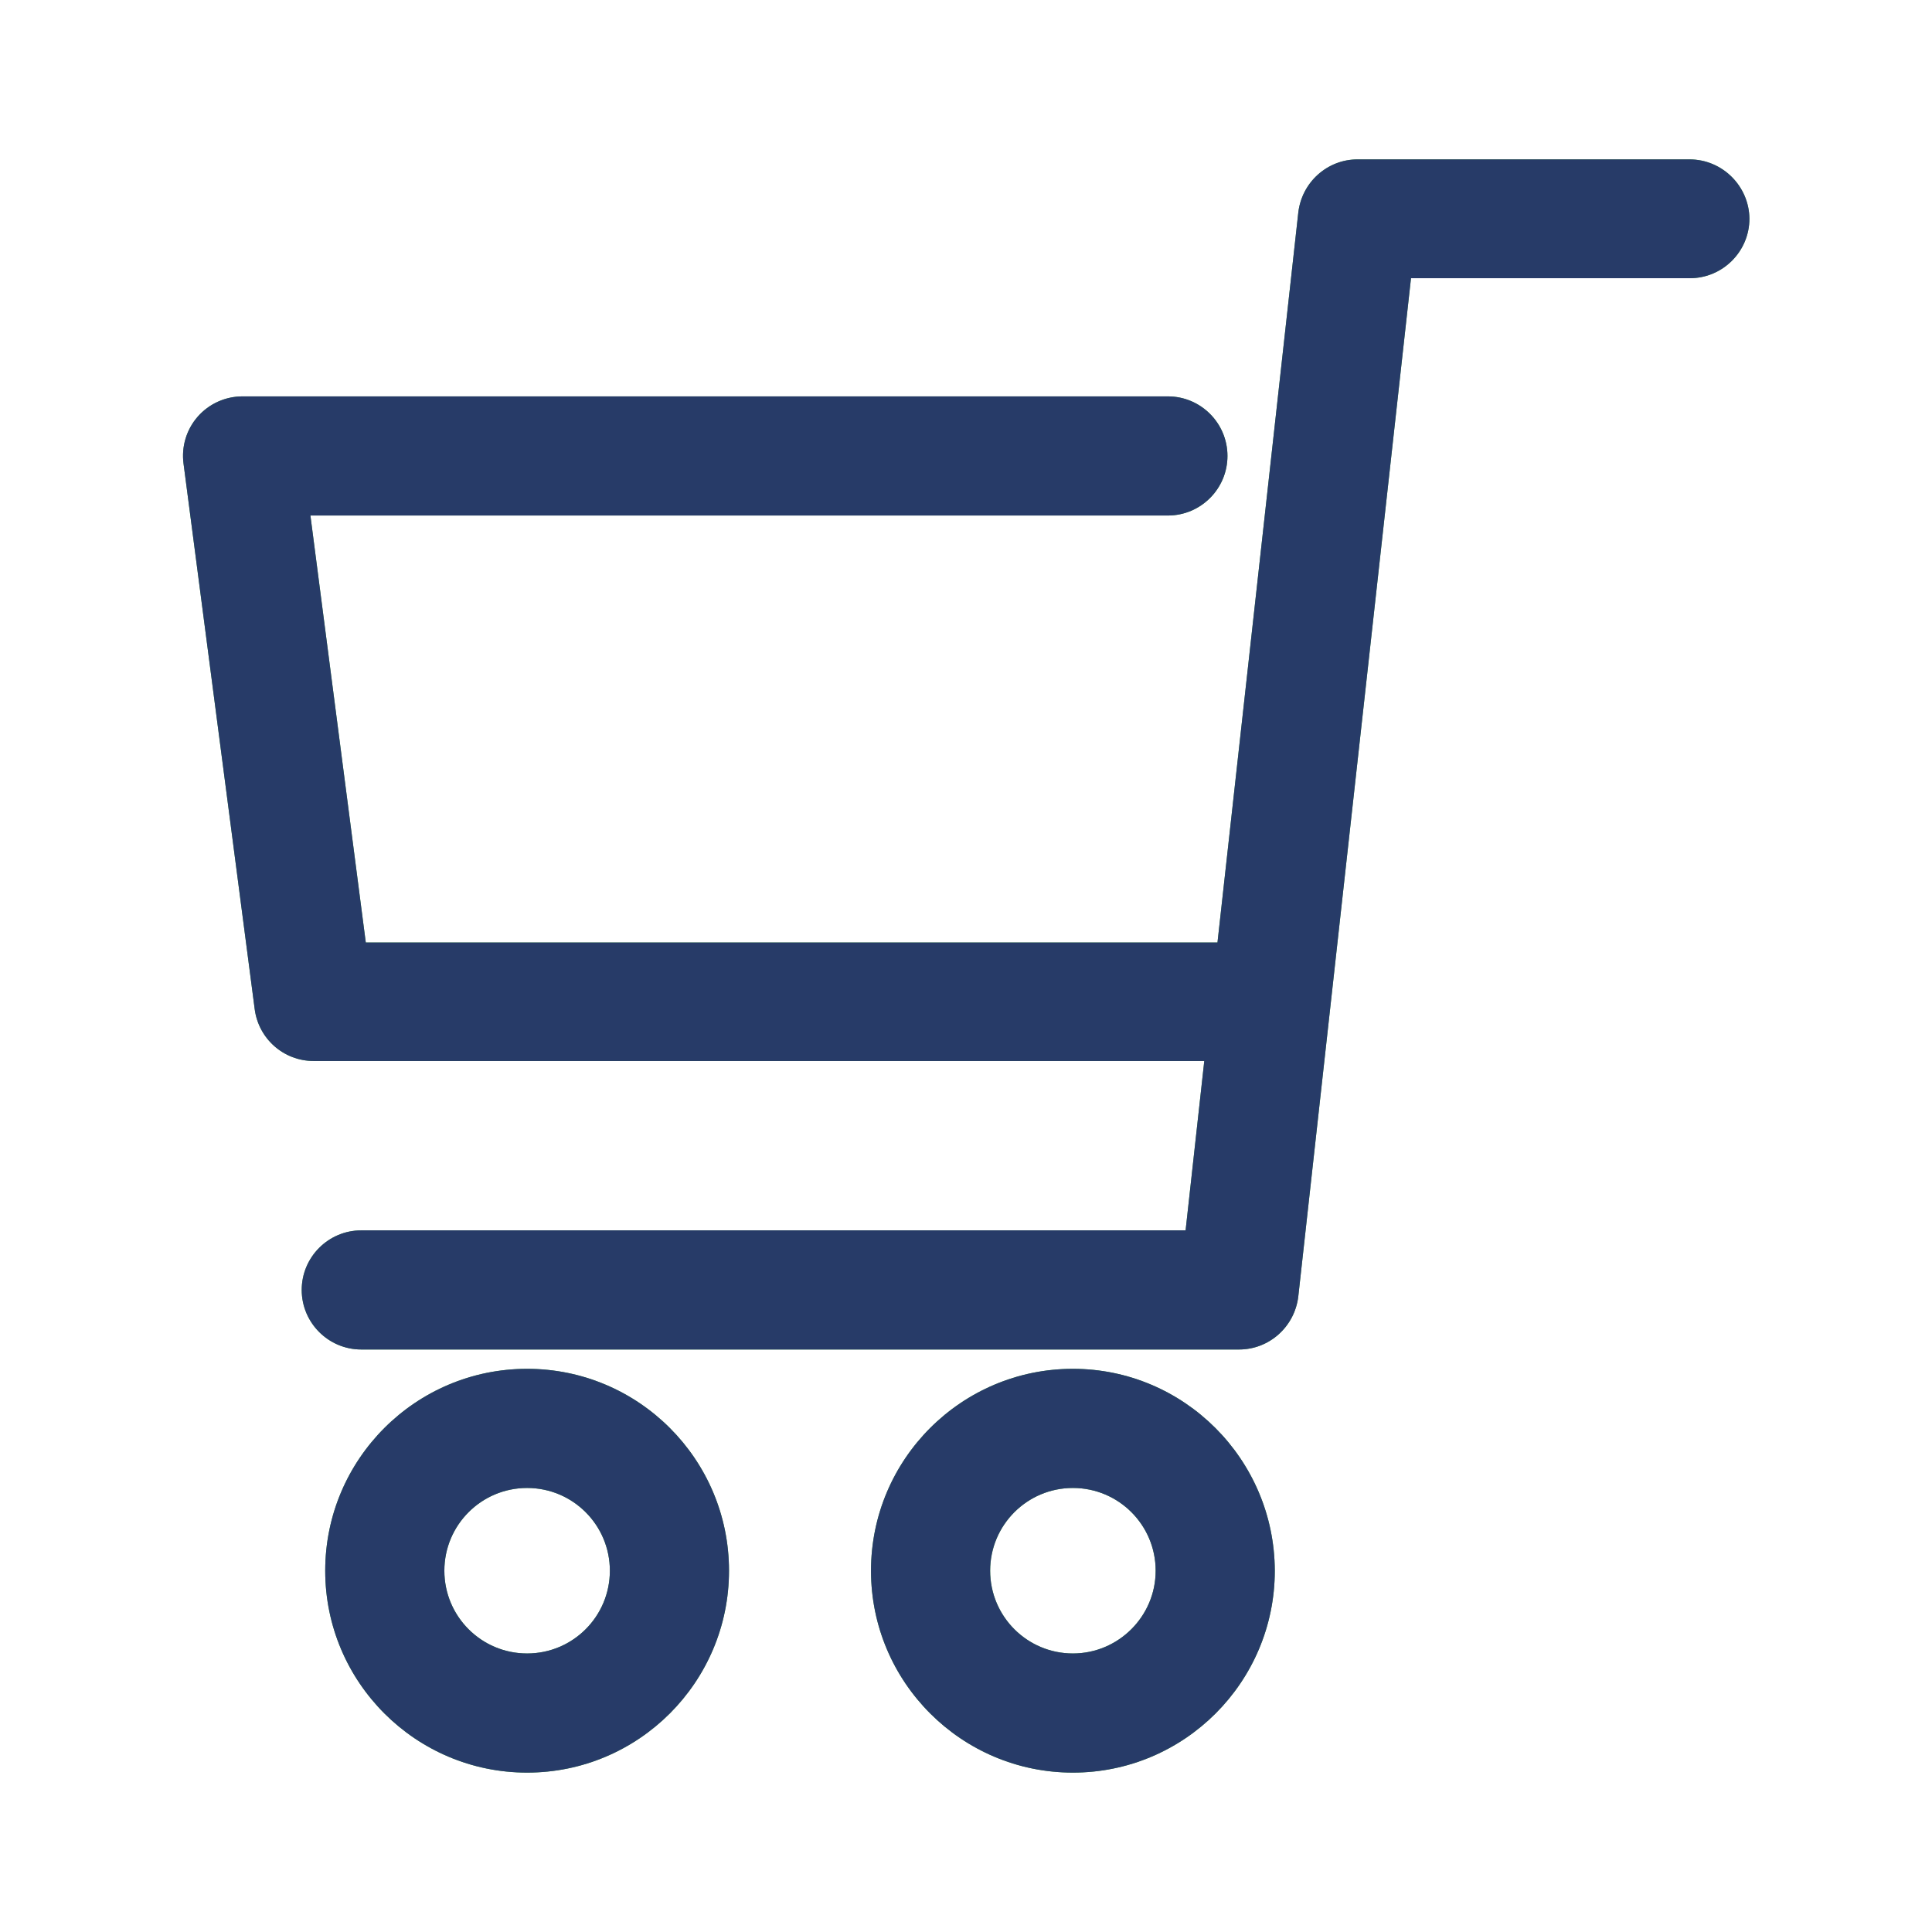
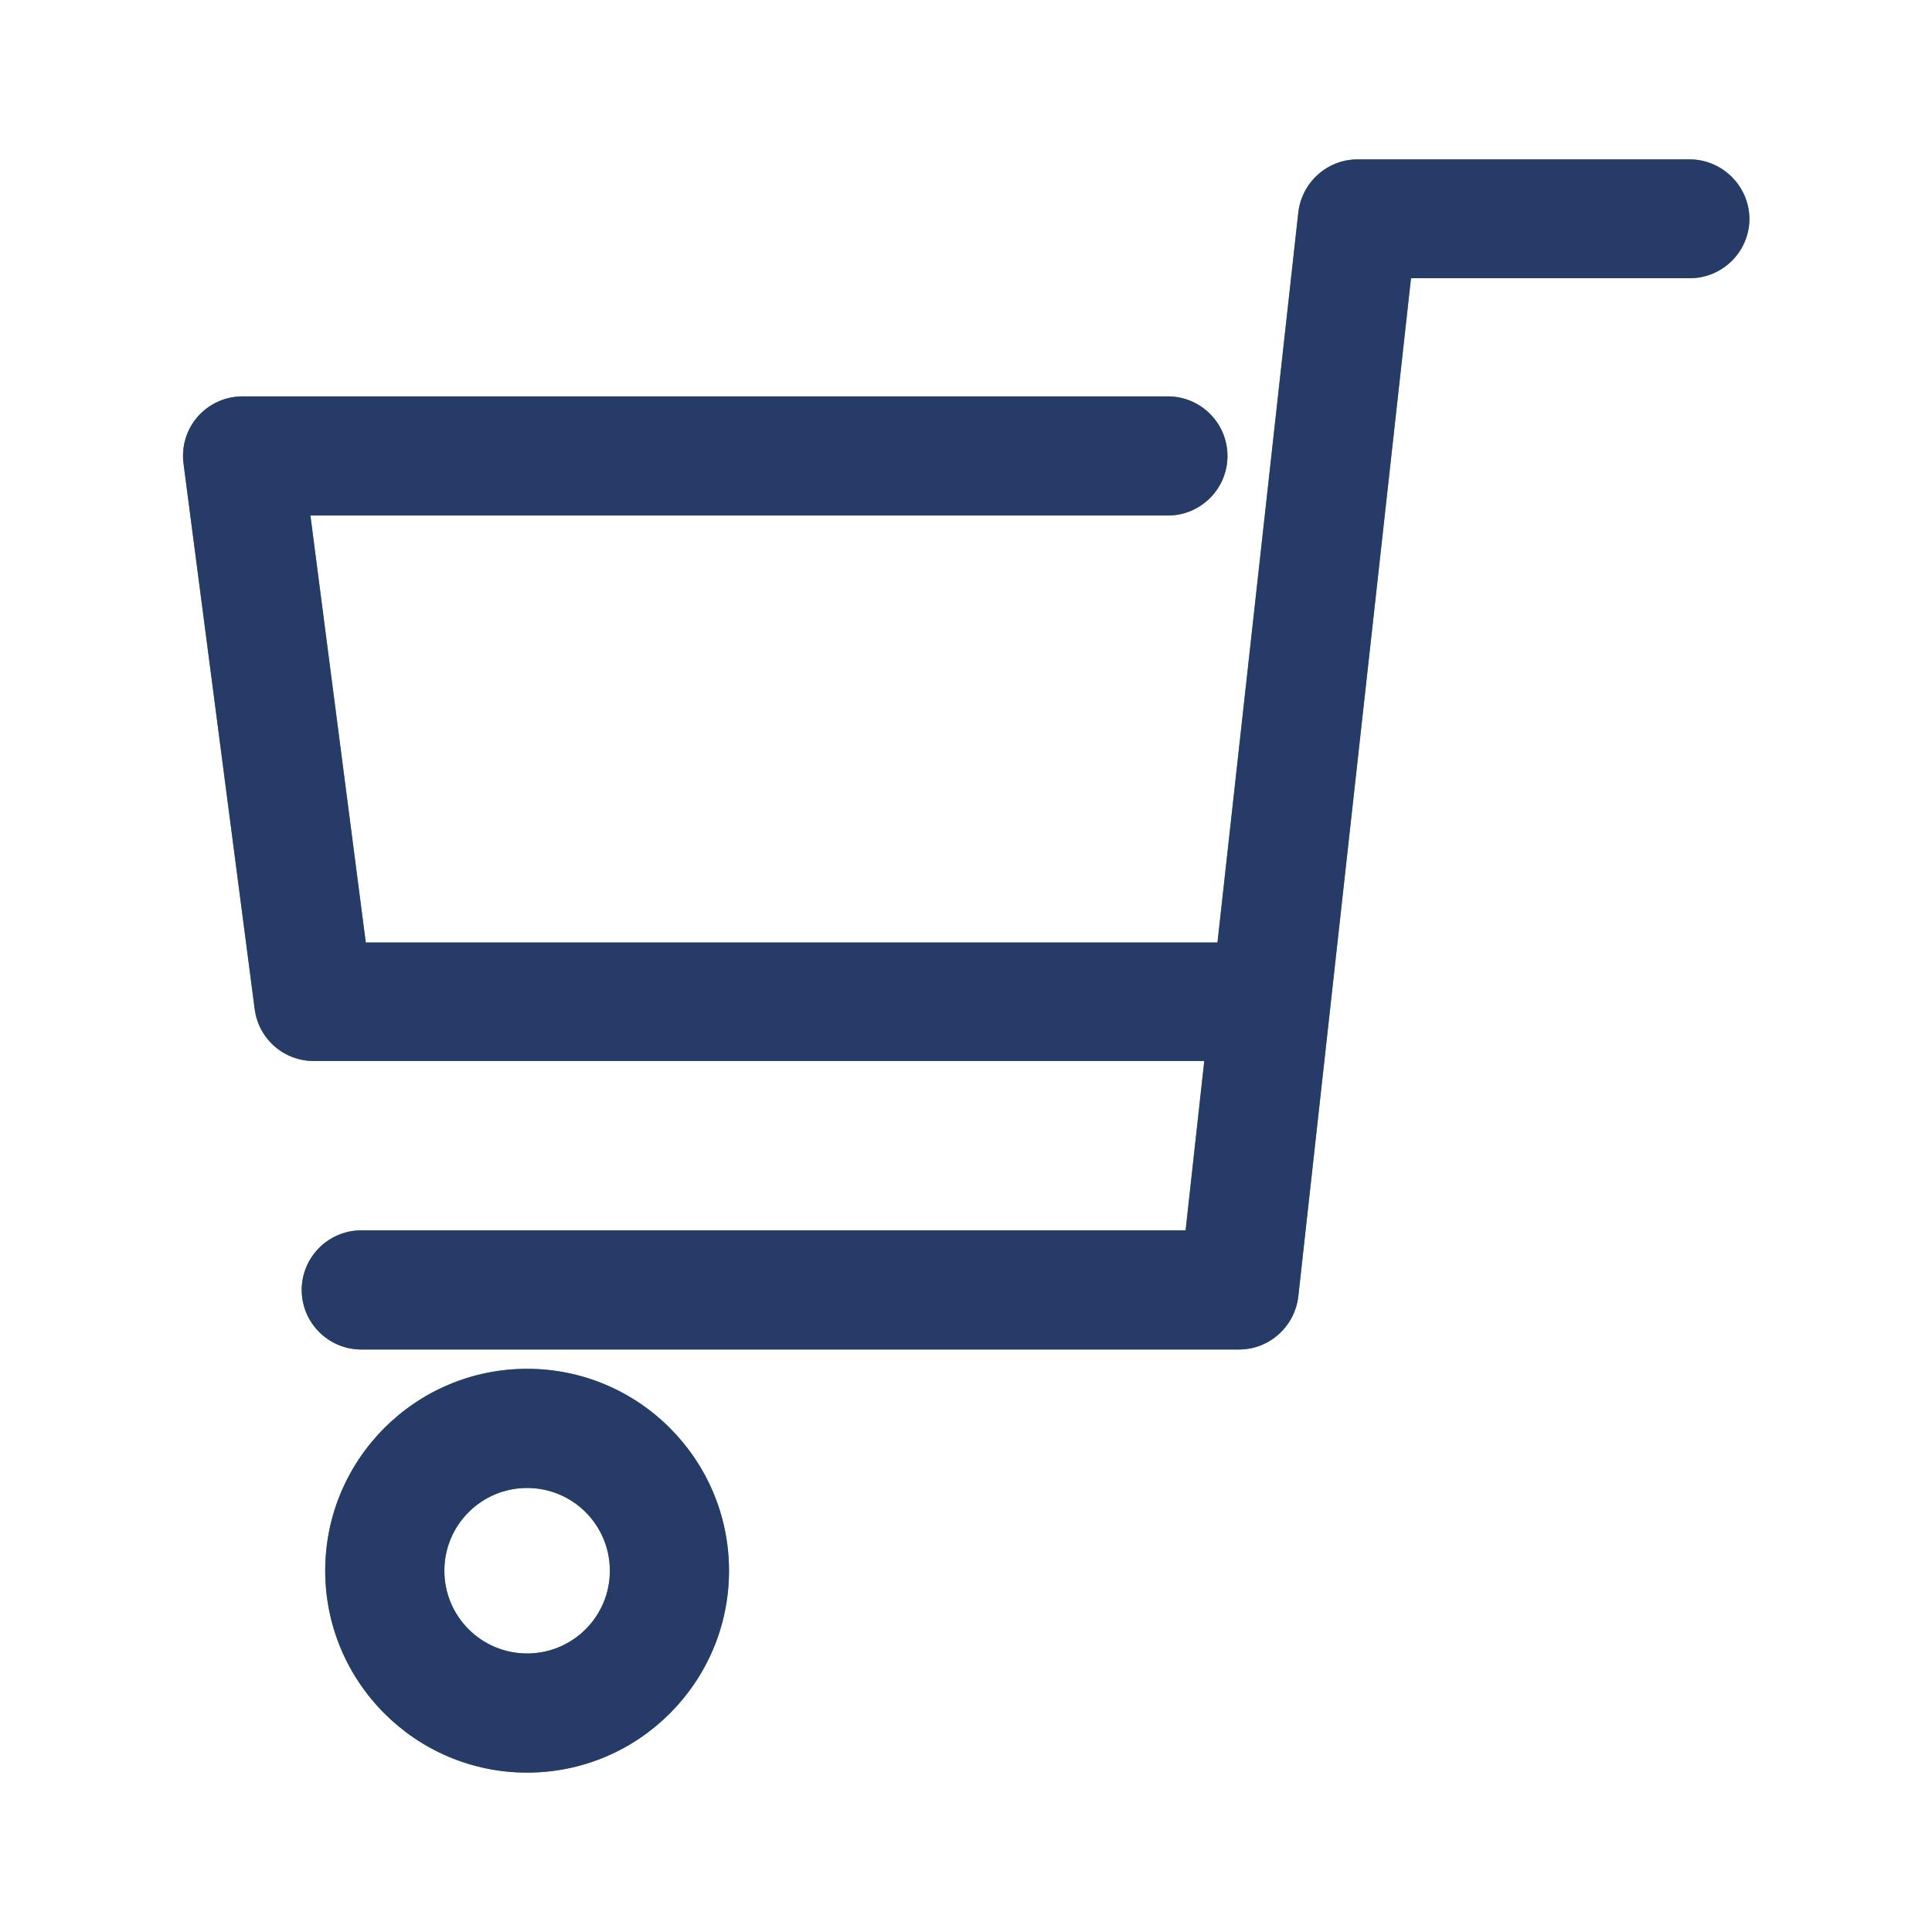
<svg xmlns="http://www.w3.org/2000/svg" version="1.1" id="レイヤー_1" x="0px" y="0px" viewBox="0 0 60 60" style="enable-background:new 0 0 60 60;" xml:space="preserve">
  <style type="text/css">
	.st0{fill:#4BA346;}
	.st1{fill:#273B68;}
</style>
  <g>
    <g>
      <path class="st0" d="M52.47,4.95H42.16c-0.94,0-1.73,0.71-1.84,1.65l-2.51,22.67H11.36L9.64,16.01h26.63    c1.02,0,1.85-0.83,1.85-1.85c0-1.02-0.83-1.85-1.85-1.85H7.53c-0.53,0-1.04,0.23-1.39,0.63c-0.35,0.4-0.51,0.93-0.44,1.46    l2.21,16.94c0.12,0.92,0.9,1.61,1.83,1.61H37.4l-0.58,5.26h-25.6c-1.02,0-1.85,0.83-1.85,1.85c0,1.02,0.83,1.85,1.85,1.85h27.26    c0.94,0,1.73-0.71,1.84-1.65l3.5-31.62h8.66c1.02,0,1.85-0.83,1.85-1.85C54.32,5.78,53.49,4.95,52.47,4.95z" />
      <path class="st0" d="M16.37,42.51c-3.46,0-6.27,2.81-6.27,6.27c0,3.46,2.81,6.27,6.27,6.27s6.27-2.81,6.27-6.27    C22.64,45.32,19.83,42.51,16.37,42.51z M16.37,51.35c-1.42,0-2.57-1.15-2.57-2.57c0-1.42,1.15-2.57,2.57-2.57    c1.42,0,2.57,1.15,2.57,2.57C18.94,50.2,17.79,51.35,16.37,51.35z" />
-       <path class="st0" d="M33.32,42.51c-3.46,0-6.27,2.81-6.27,6.27c0,3.46,2.81,6.27,6.27,6.27c3.46,0,6.27-2.81,6.27-6.27    C39.58,45.32,36.77,42.51,33.32,42.51z M33.32,51.35c-1.42,0-2.57-1.15-2.57-2.57c0-1.42,1.15-2.57,2.57-2.57    c1.42,0,2.57,1.15,2.57,2.57C35.89,50.2,34.73,51.35,33.32,51.35z" />
    </g>
    <g>
      <path class="st1" d="M52.47,4.95H42.16c-0.94,0-1.73,0.71-1.84,1.65l-2.51,22.67H11.36L9.64,16.01h26.63    c1.02,0,1.85-0.83,1.85-1.85c0-1.02-0.83-1.85-1.85-1.85H7.53c-0.53,0-1.04,0.23-1.39,0.63c-0.35,0.4-0.51,0.93-0.44,1.46    l2.21,16.94c0.12,0.92,0.9,1.61,1.83,1.61H37.4l-0.58,5.26h-25.6c-1.02,0-1.85,0.83-1.85,1.85c0,1.02,0.83,1.85,1.85,1.85h27.26    c0.94,0,1.73-0.71,1.84-1.65l3.5-31.62h8.66c1.02,0,1.85-0.83,1.85-1.85C54.32,5.78,53.49,4.95,52.47,4.95z" />
      <path class="st1" d="M16.37,42.51c-3.46,0-6.27,2.81-6.27,6.27c0,3.46,2.81,6.27,6.27,6.27s6.27-2.81,6.27-6.27    C22.64,45.32,19.83,42.51,16.37,42.51z M16.37,51.35c-1.42,0-2.57-1.15-2.57-2.57c0-1.42,1.15-2.57,2.57-2.57    c1.42,0,2.57,1.15,2.57,2.57C18.94,50.2,17.79,51.35,16.37,51.35z" />
-       <path class="st1" d="M33.32,42.51c-3.46,0-6.27,2.81-6.27,6.27c0,3.46,2.81,6.27,6.27,6.27c3.46,0,6.27-2.81,6.27-6.27    C39.58,45.32,36.77,42.51,33.32,42.51z M33.32,51.35c-1.42,0-2.57-1.15-2.57-2.57c0-1.42,1.15-2.57,2.57-2.57    c1.42,0,2.57,1.15,2.57,2.57C35.89,50.2,34.73,51.35,33.32,51.35z" />
    </g>
  </g>
</svg>